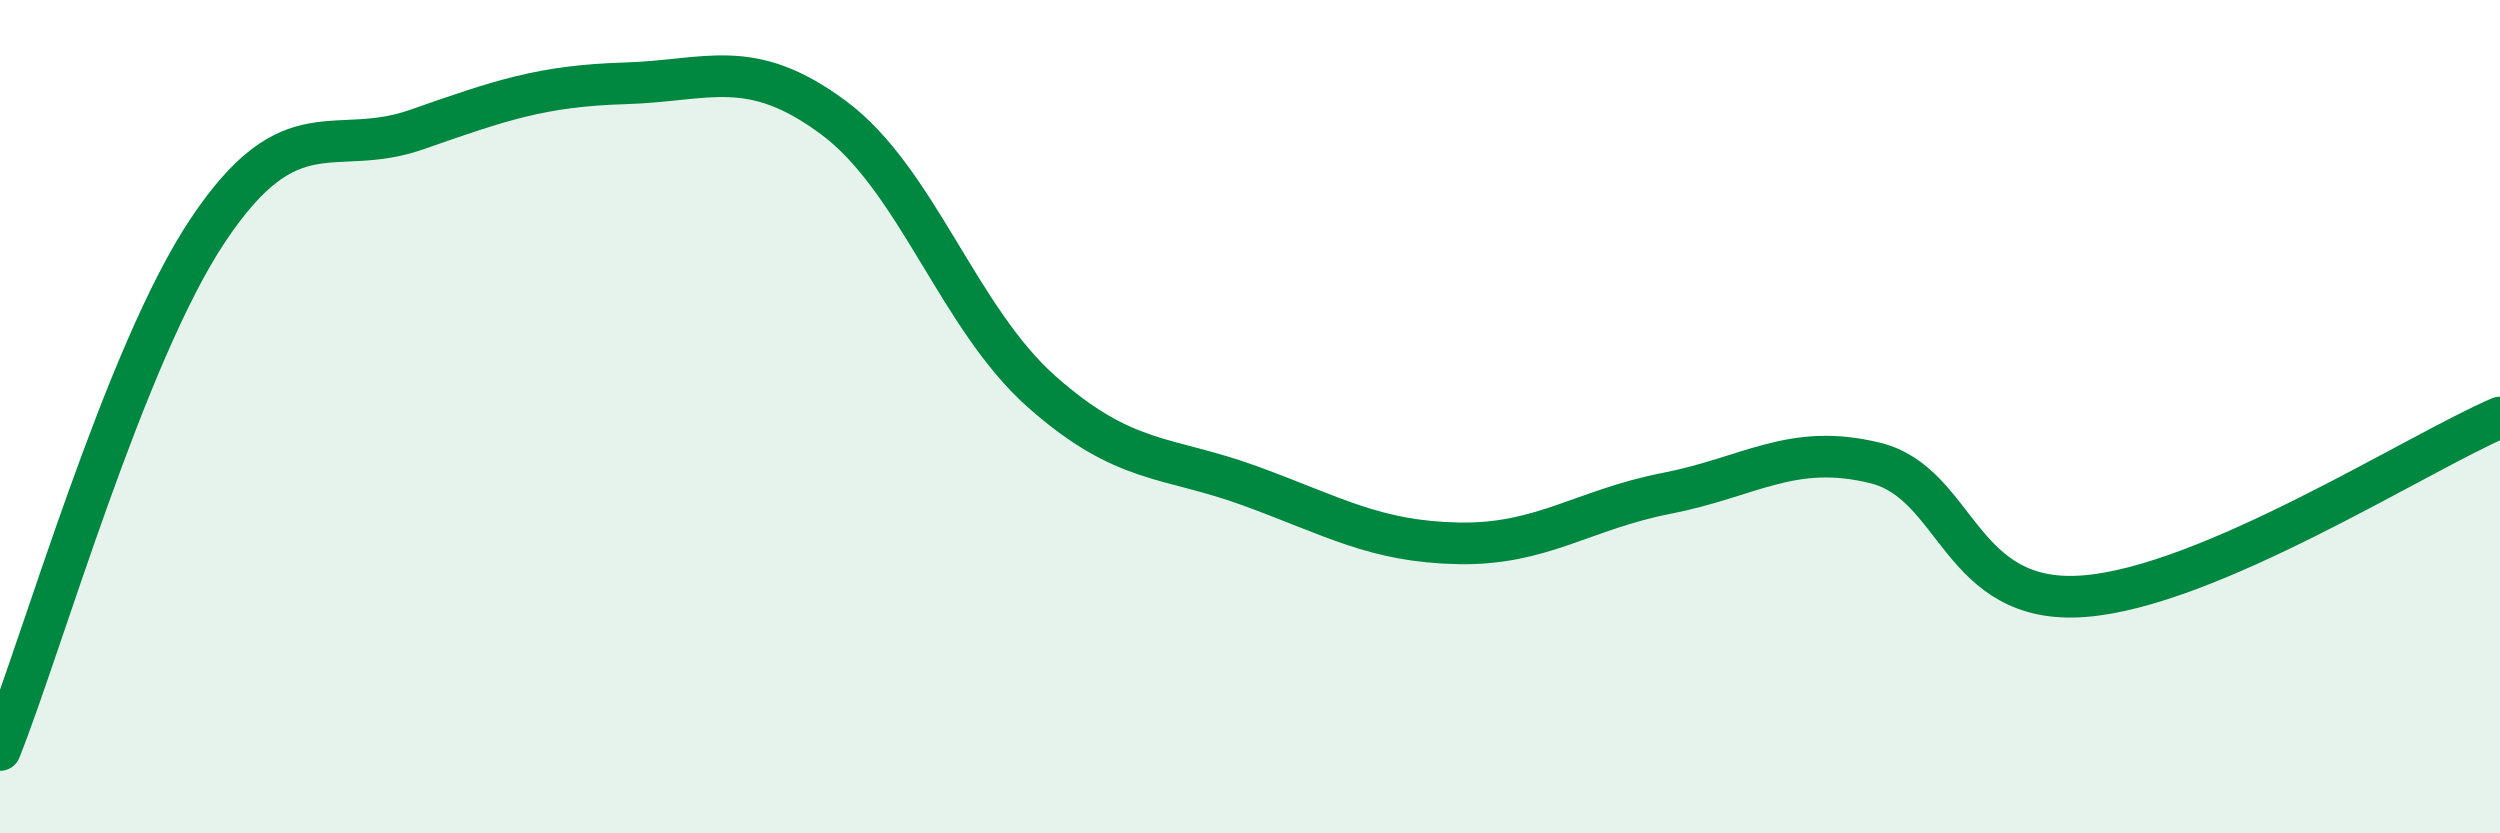
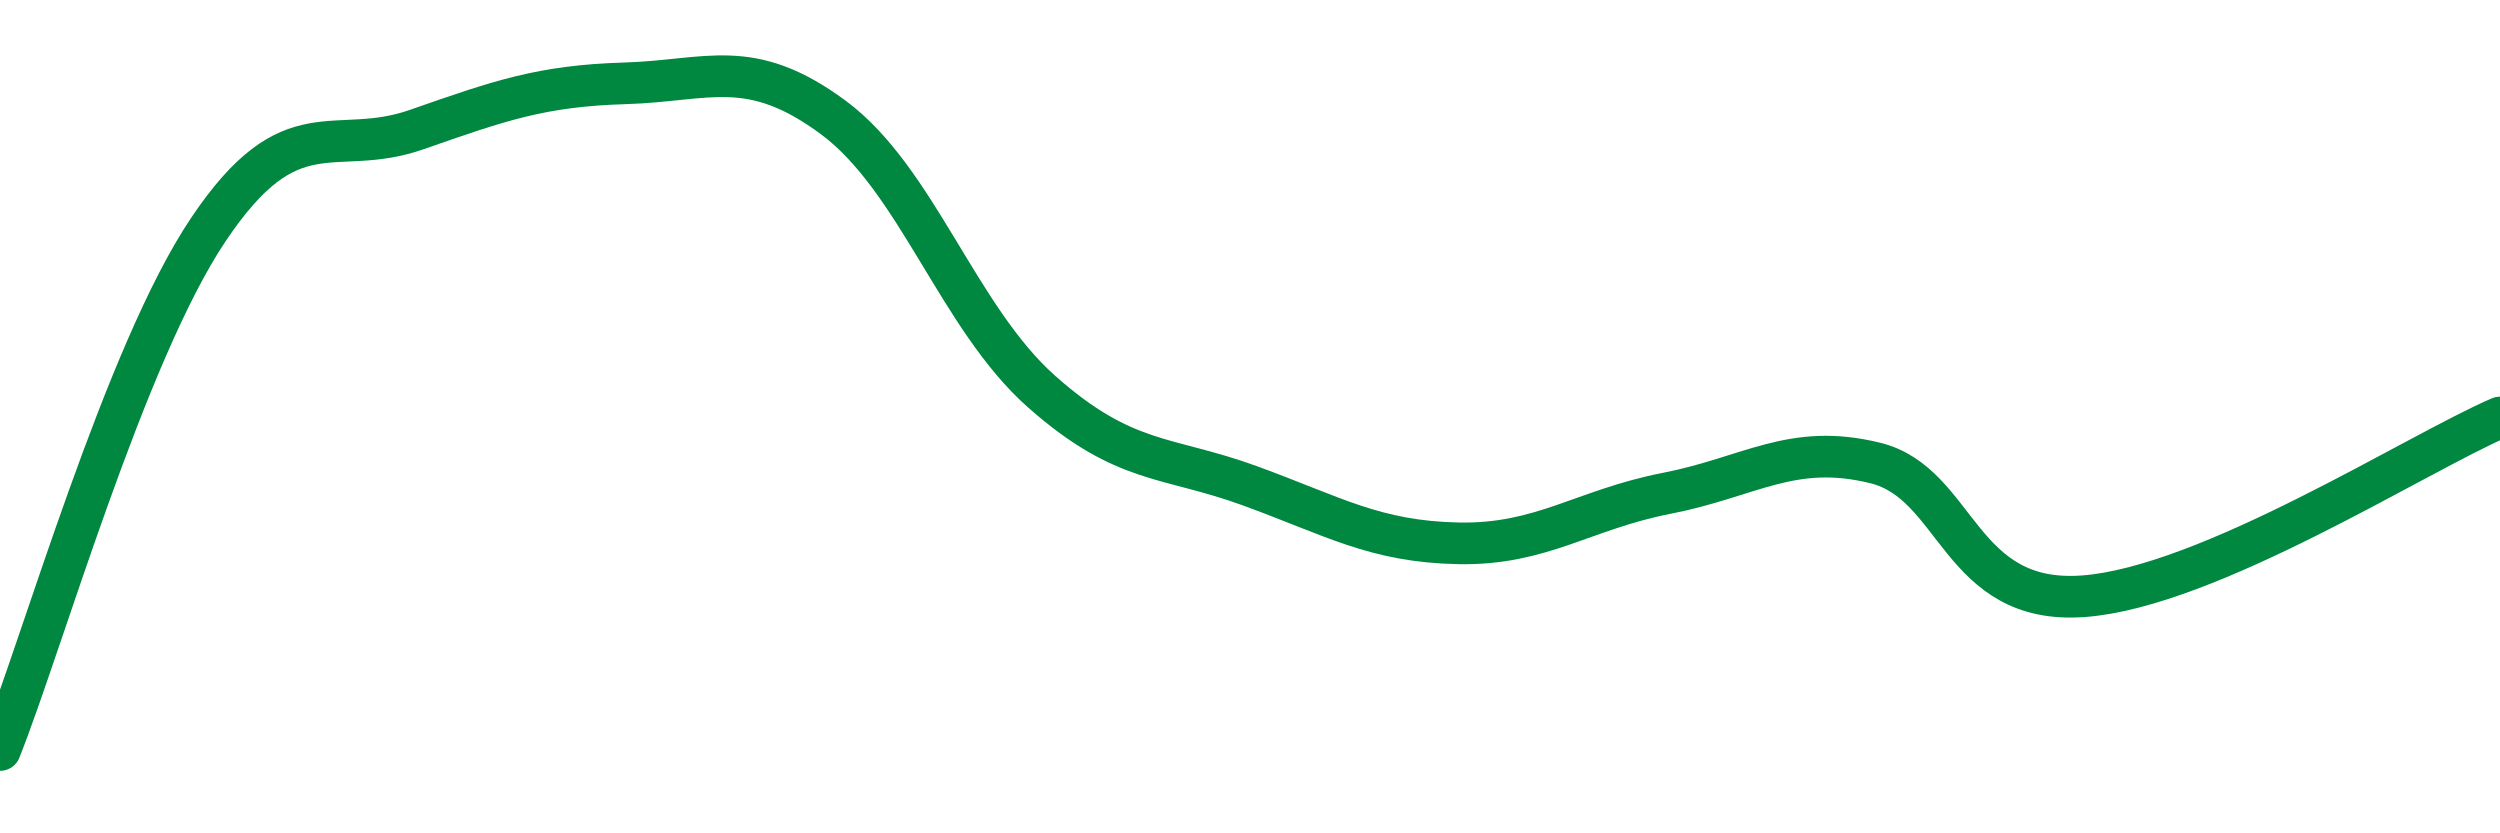
<svg xmlns="http://www.w3.org/2000/svg" width="60" height="20" viewBox="0 0 60 20">
-   <path d="M 0,18 C 1,15.5 3,8.49 5,5.51 C 7,2.53 8,3.81 10,3.11 C 12,2.41 13,2.06 15,2 C 17,1.94 18,1.34 20,2.82 C 22,4.3 23,7.63 25,9.4 C 27,11.17 28,10.93 30,11.66 C 32,12.39 33,13 35,13.04 C 37,13.08 38,12.23 40,11.84 C 42,11.45 43,10.62 45,11.11 C 47,11.6 47,14.53 50,14.31 C 53,14.09 58,10.88 60,10.02L60 20L0 20Z" fill="#008740" opacity="0.1" stroke-linecap="round" stroke-linejoin="round" />
  <path d="M 0,18 C 1,15.5 3,8.49 5,5.51 C 7,2.53 8,3.81 10,3.11 C 12,2.41 13,2.06 15,2 C 17,1.94 18,1.34 20,2.82 C 22,4.3 23,7.63 25,9.4 C 27,11.17 28,10.93 30,11.66 C 32,12.39 33,13 35,13.04 C 37,13.08 38,12.23 40,11.84 C 42,11.45 43,10.62 45,11.11 C 47,11.6 47,14.53 50,14.31 C 53,14.09 58,10.88 60,10.02" stroke="#008740" stroke-width="1" fill="none" stroke-linecap="round" stroke-linejoin="round" />
</svg>